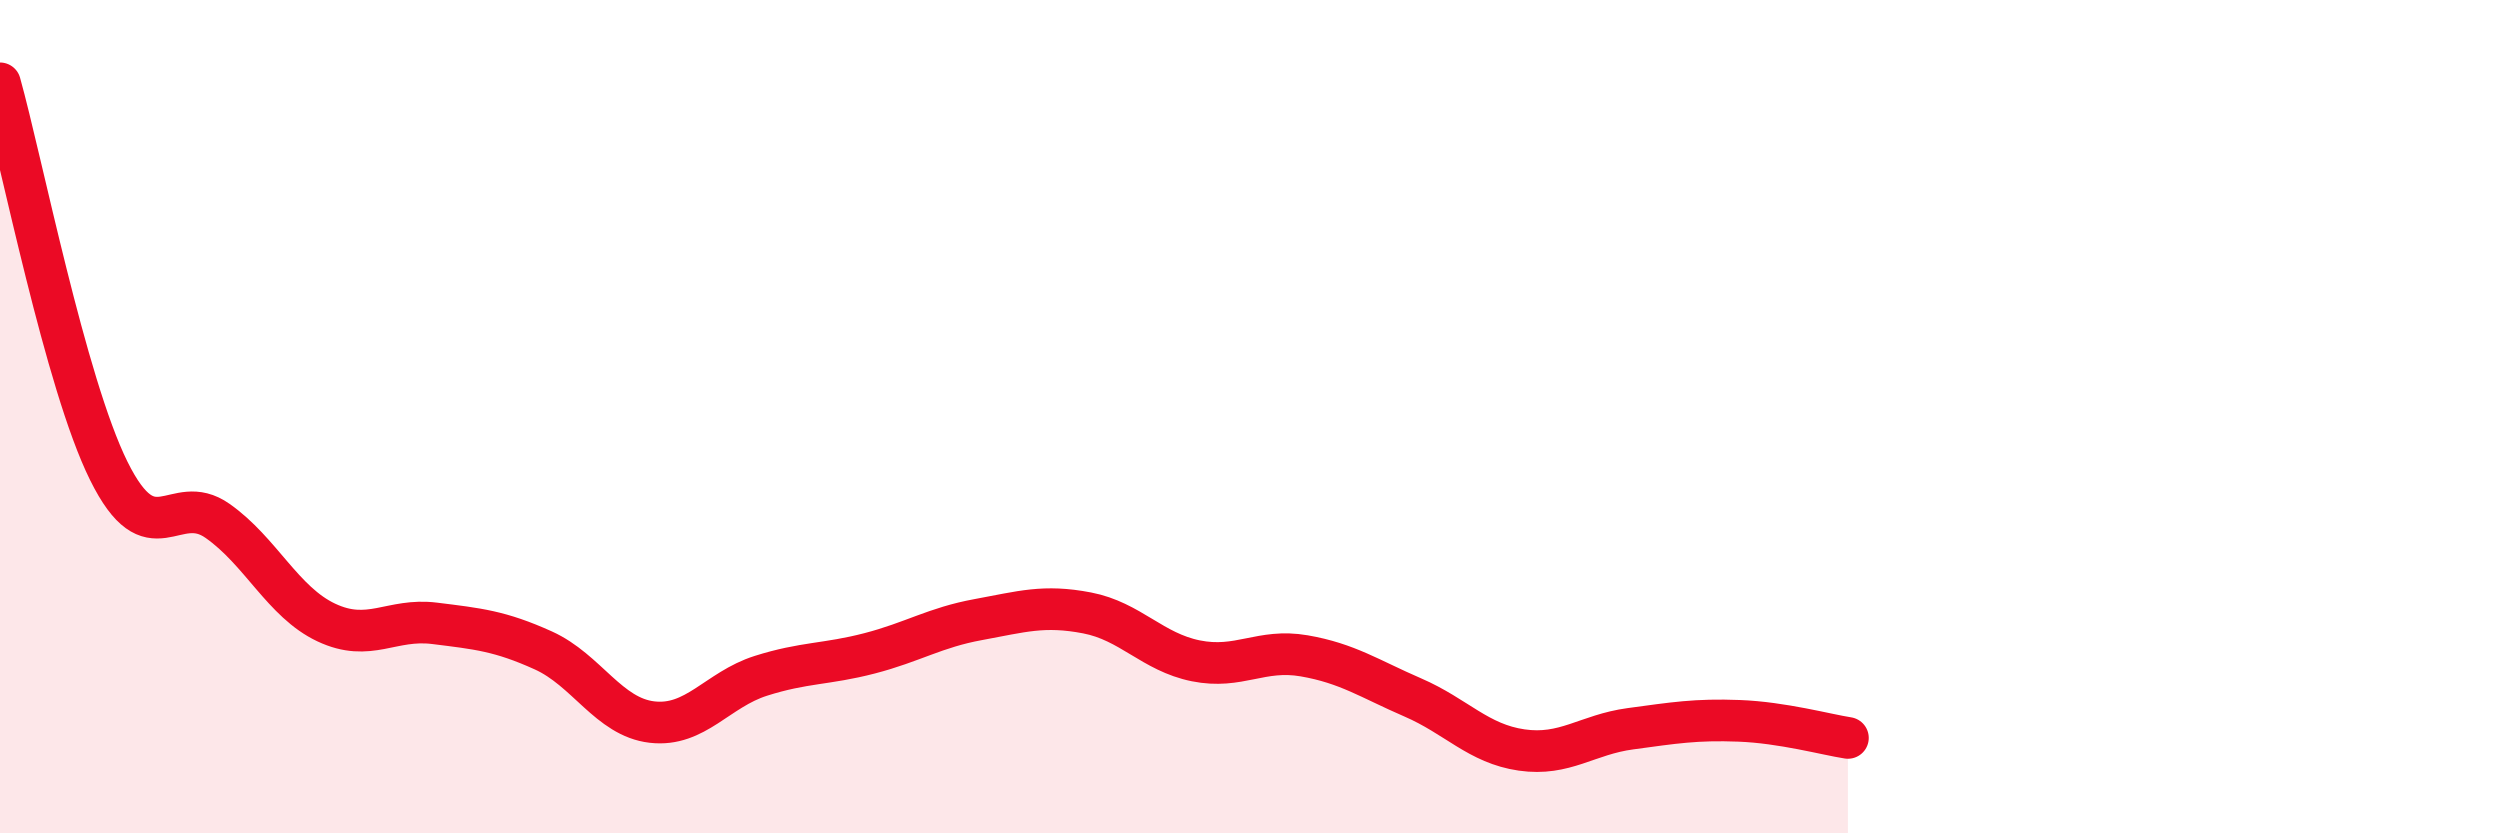
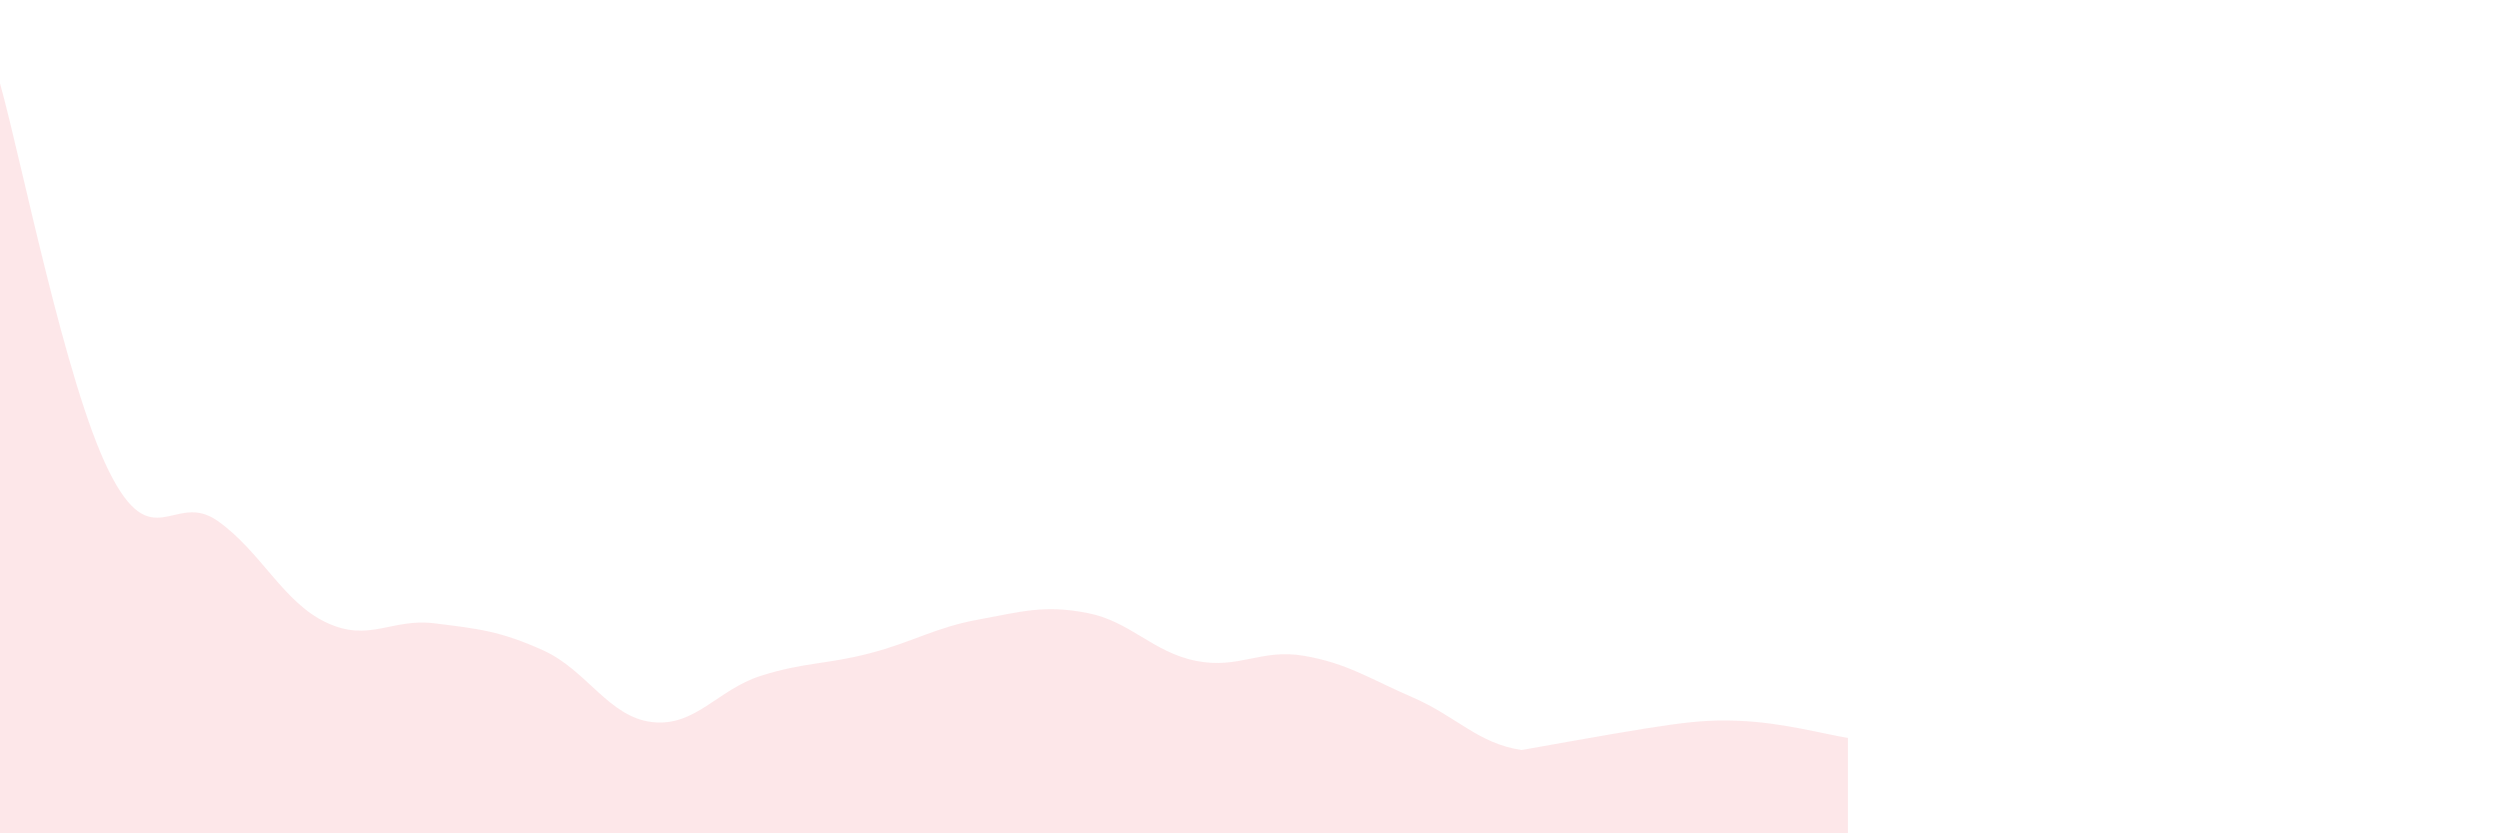
<svg xmlns="http://www.w3.org/2000/svg" width="60" height="20" viewBox="0 0 60 20">
-   <path d="M 0,2 C 0.52,3.86 1.57,9.2 2.61,11.3 C 3.65,13.4 4.18,11.77 5.22,12.5 C 6.26,13.23 6.79,14.45 7.83,14.94 C 8.87,15.43 9.39,14.83 10.43,14.96 C 11.47,15.09 12,15.14 13.04,15.61 C 14.08,16.08 14.61,17.21 15.65,17.33 C 16.69,17.45 17.22,16.55 18.26,16.22 C 19.3,15.89 19.83,15.95 20.87,15.68 C 21.91,15.41 22.44,15.06 23.48,14.87 C 24.52,14.68 25.05,14.51 26.09,14.71 C 27.13,14.91 27.66,15.65 28.7,15.86 C 29.74,16.07 30.26,15.56 31.3,15.74 C 32.34,15.92 32.87,16.29 33.91,16.74 C 34.95,17.19 35.48,17.85 36.52,18 C 37.56,18.15 38.09,17.63 39.13,17.49 C 40.17,17.35 40.7,17.26 41.74,17.3 C 42.78,17.34 43.83,17.63 44.35,17.71L44.35 20L0 20Z" fill="#EB0A25" opacity="0.1" stroke-linecap="round" stroke-linejoin="round" />
-   <path d="M 0,2 C 0.52,3.86 1.57,9.2 2.61,11.3 C 3.65,13.4 4.18,11.77 5.22,12.5 C 6.26,13.23 6.79,14.45 7.83,14.94 C 8.87,15.43 9.39,14.83 10.43,14.96 C 11.47,15.09 12,15.14 13.04,15.61 C 14.08,16.08 14.61,17.21 15.65,17.33 C 16.69,17.45 17.22,16.55 18.26,16.22 C 19.3,15.89 19.83,15.95 20.87,15.68 C 21.91,15.41 22.44,15.06 23.48,14.87 C 24.52,14.68 25.05,14.51 26.09,14.71 C 27.13,14.91 27.66,15.65 28.7,15.86 C 29.74,16.07 30.26,15.56 31.3,15.74 C 32.34,15.92 32.87,16.29 33.91,16.74 C 34.95,17.19 35.48,17.85 36.52,18 C 37.56,18.15 38.09,17.63 39.13,17.49 C 40.17,17.35 40.7,17.26 41.74,17.3 C 42.78,17.34 43.83,17.63 44.35,17.71" stroke="#EB0A25" stroke-width="1" fill="none" stroke-linecap="round" stroke-linejoin="round" />
+   <path d="M 0,2 C 0.52,3.86 1.57,9.2 2.61,11.3 C 3.65,13.4 4.18,11.77 5.22,12.5 C 6.26,13.23 6.79,14.45 7.83,14.94 C 8.87,15.43 9.39,14.83 10.43,14.96 C 11.47,15.09 12,15.14 13.04,15.61 C 14.08,16.08 14.61,17.21 15.65,17.33 C 16.69,17.45 17.22,16.55 18.26,16.22 C 19.3,15.89 19.83,15.95 20.87,15.68 C 21.91,15.41 22.44,15.06 23.48,14.87 C 24.52,14.68 25.05,14.51 26.09,14.71 C 27.13,14.91 27.66,15.65 28.7,15.86 C 29.74,16.07 30.26,15.56 31.3,15.74 C 32.34,15.92 32.87,16.29 33.91,16.74 C 34.95,17.19 35.48,17.85 36.52,18 C 40.17,17.35 40.7,17.26 41.74,17.3 C 42.78,17.34 43.83,17.63 44.35,17.71L44.35 20L0 20Z" fill="#EB0A25" opacity="0.1" stroke-linecap="round" stroke-linejoin="round" />
</svg>